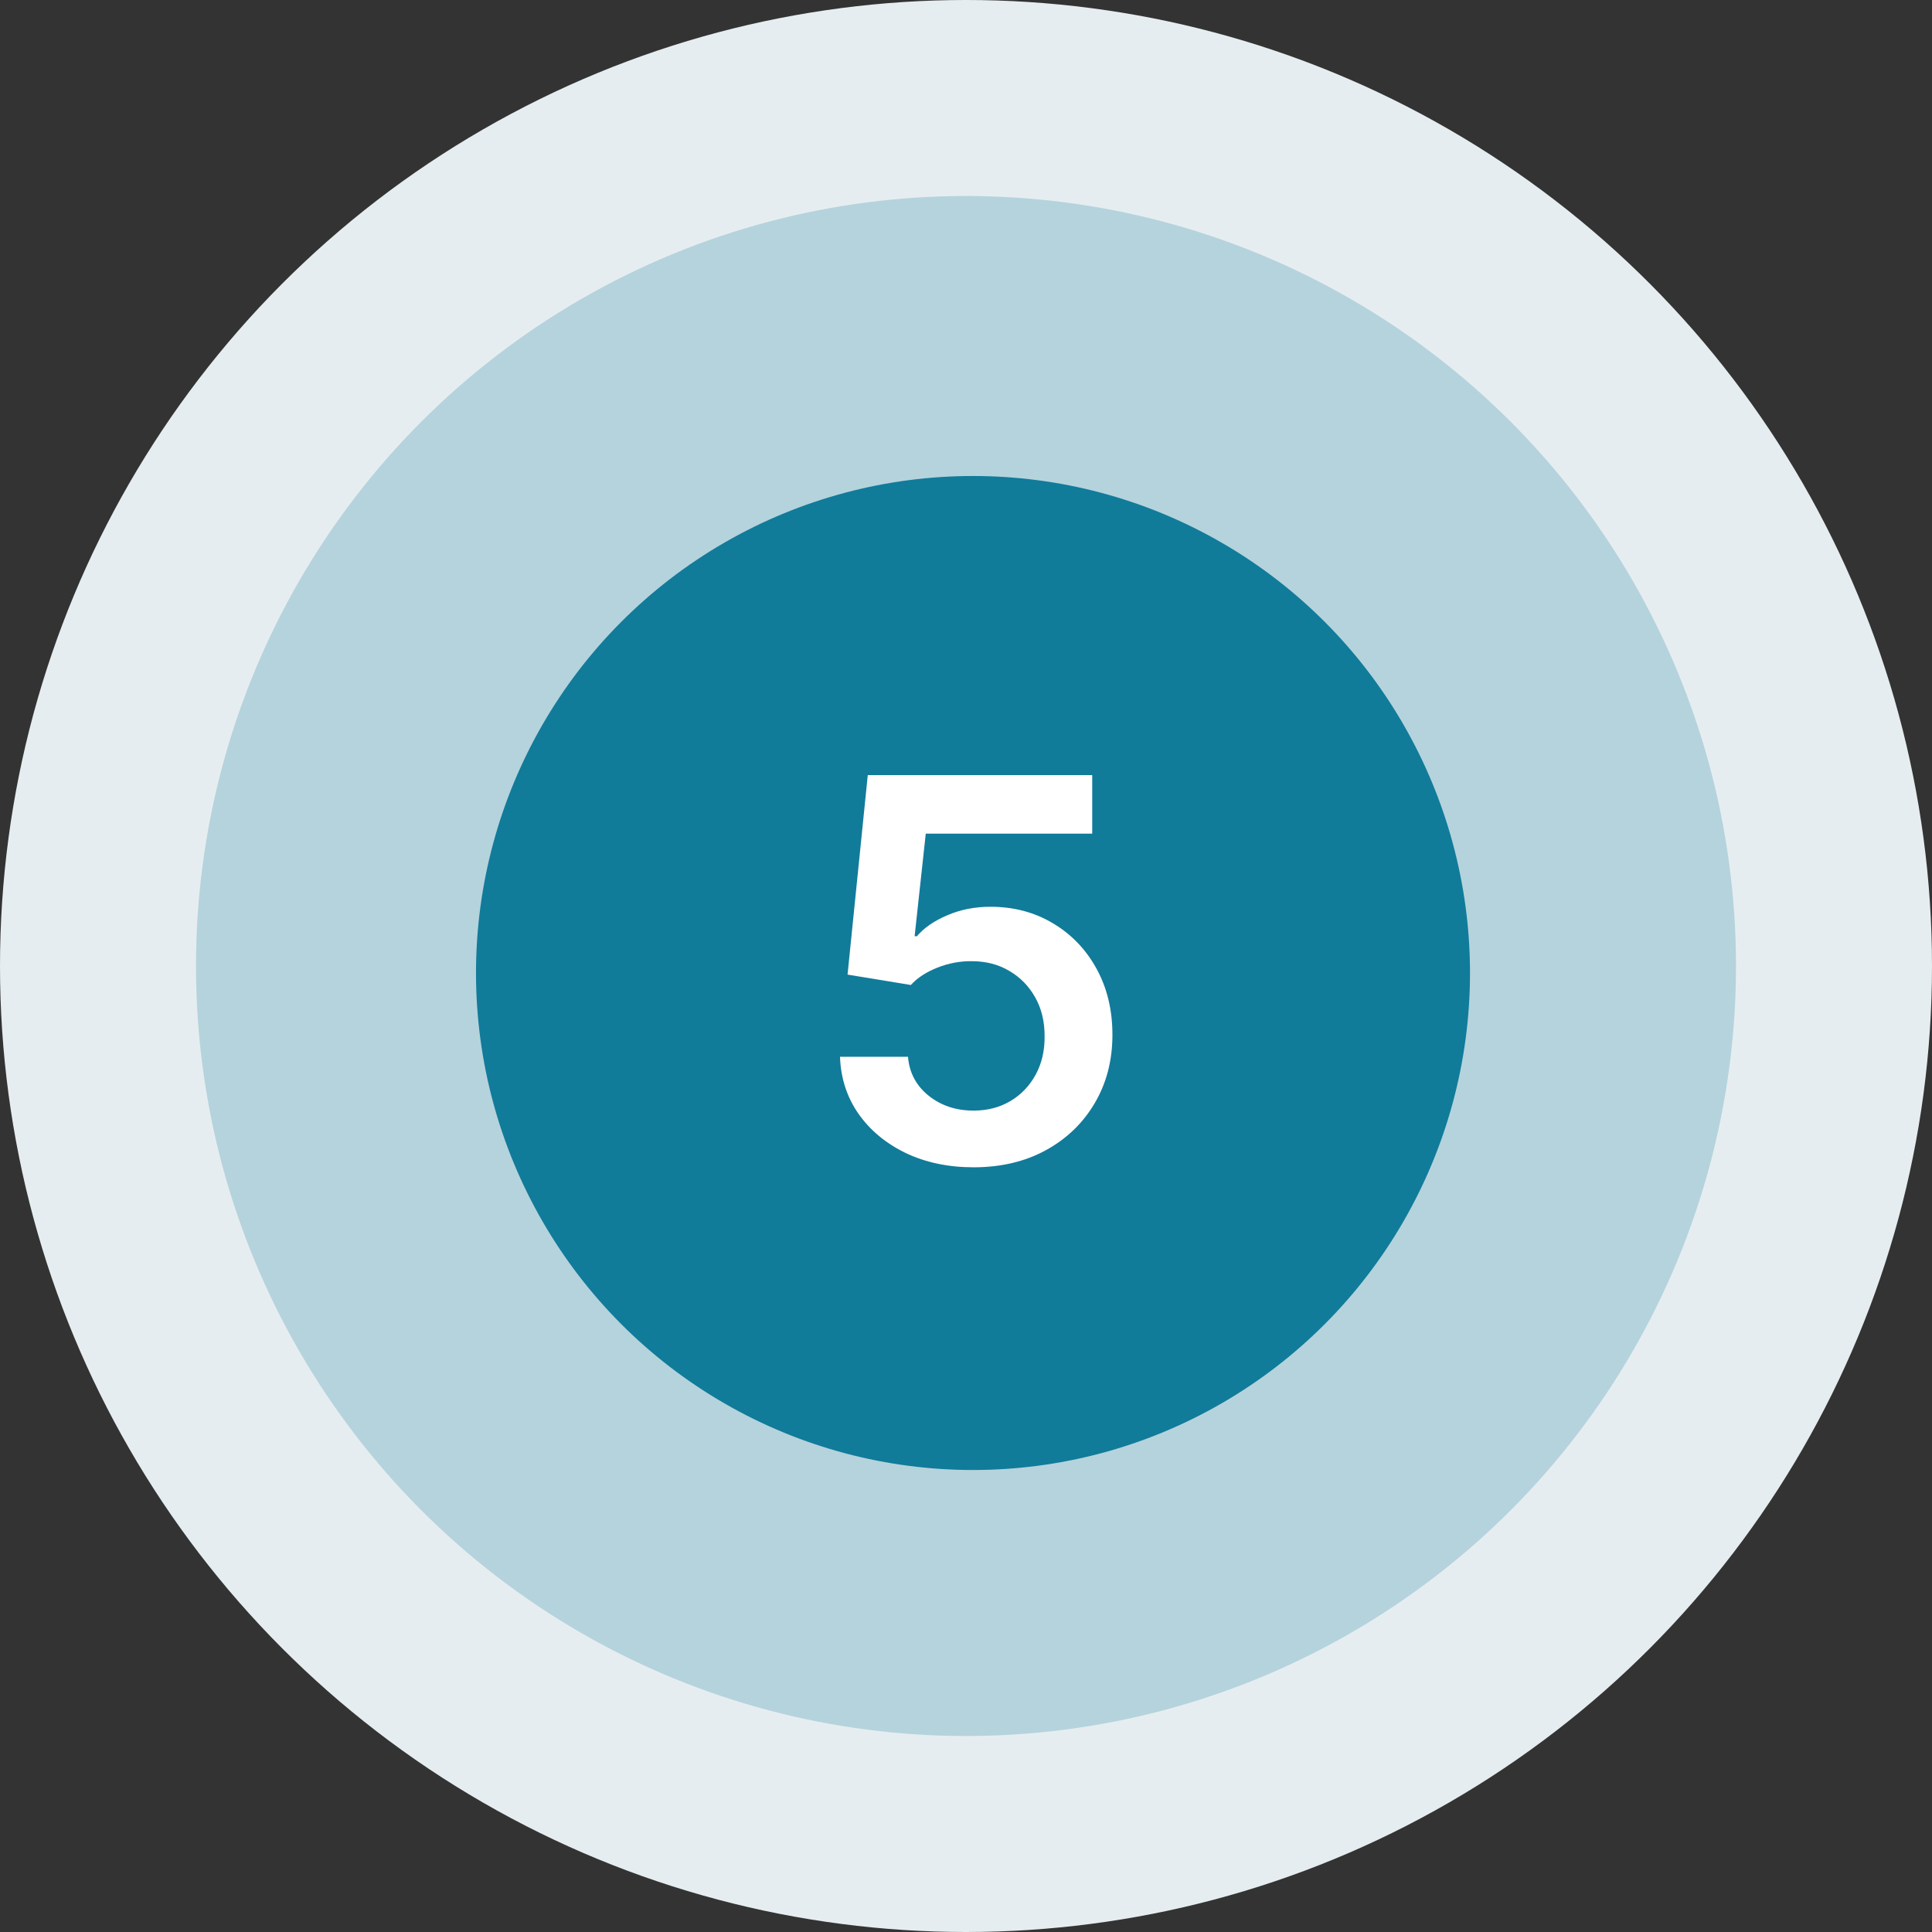
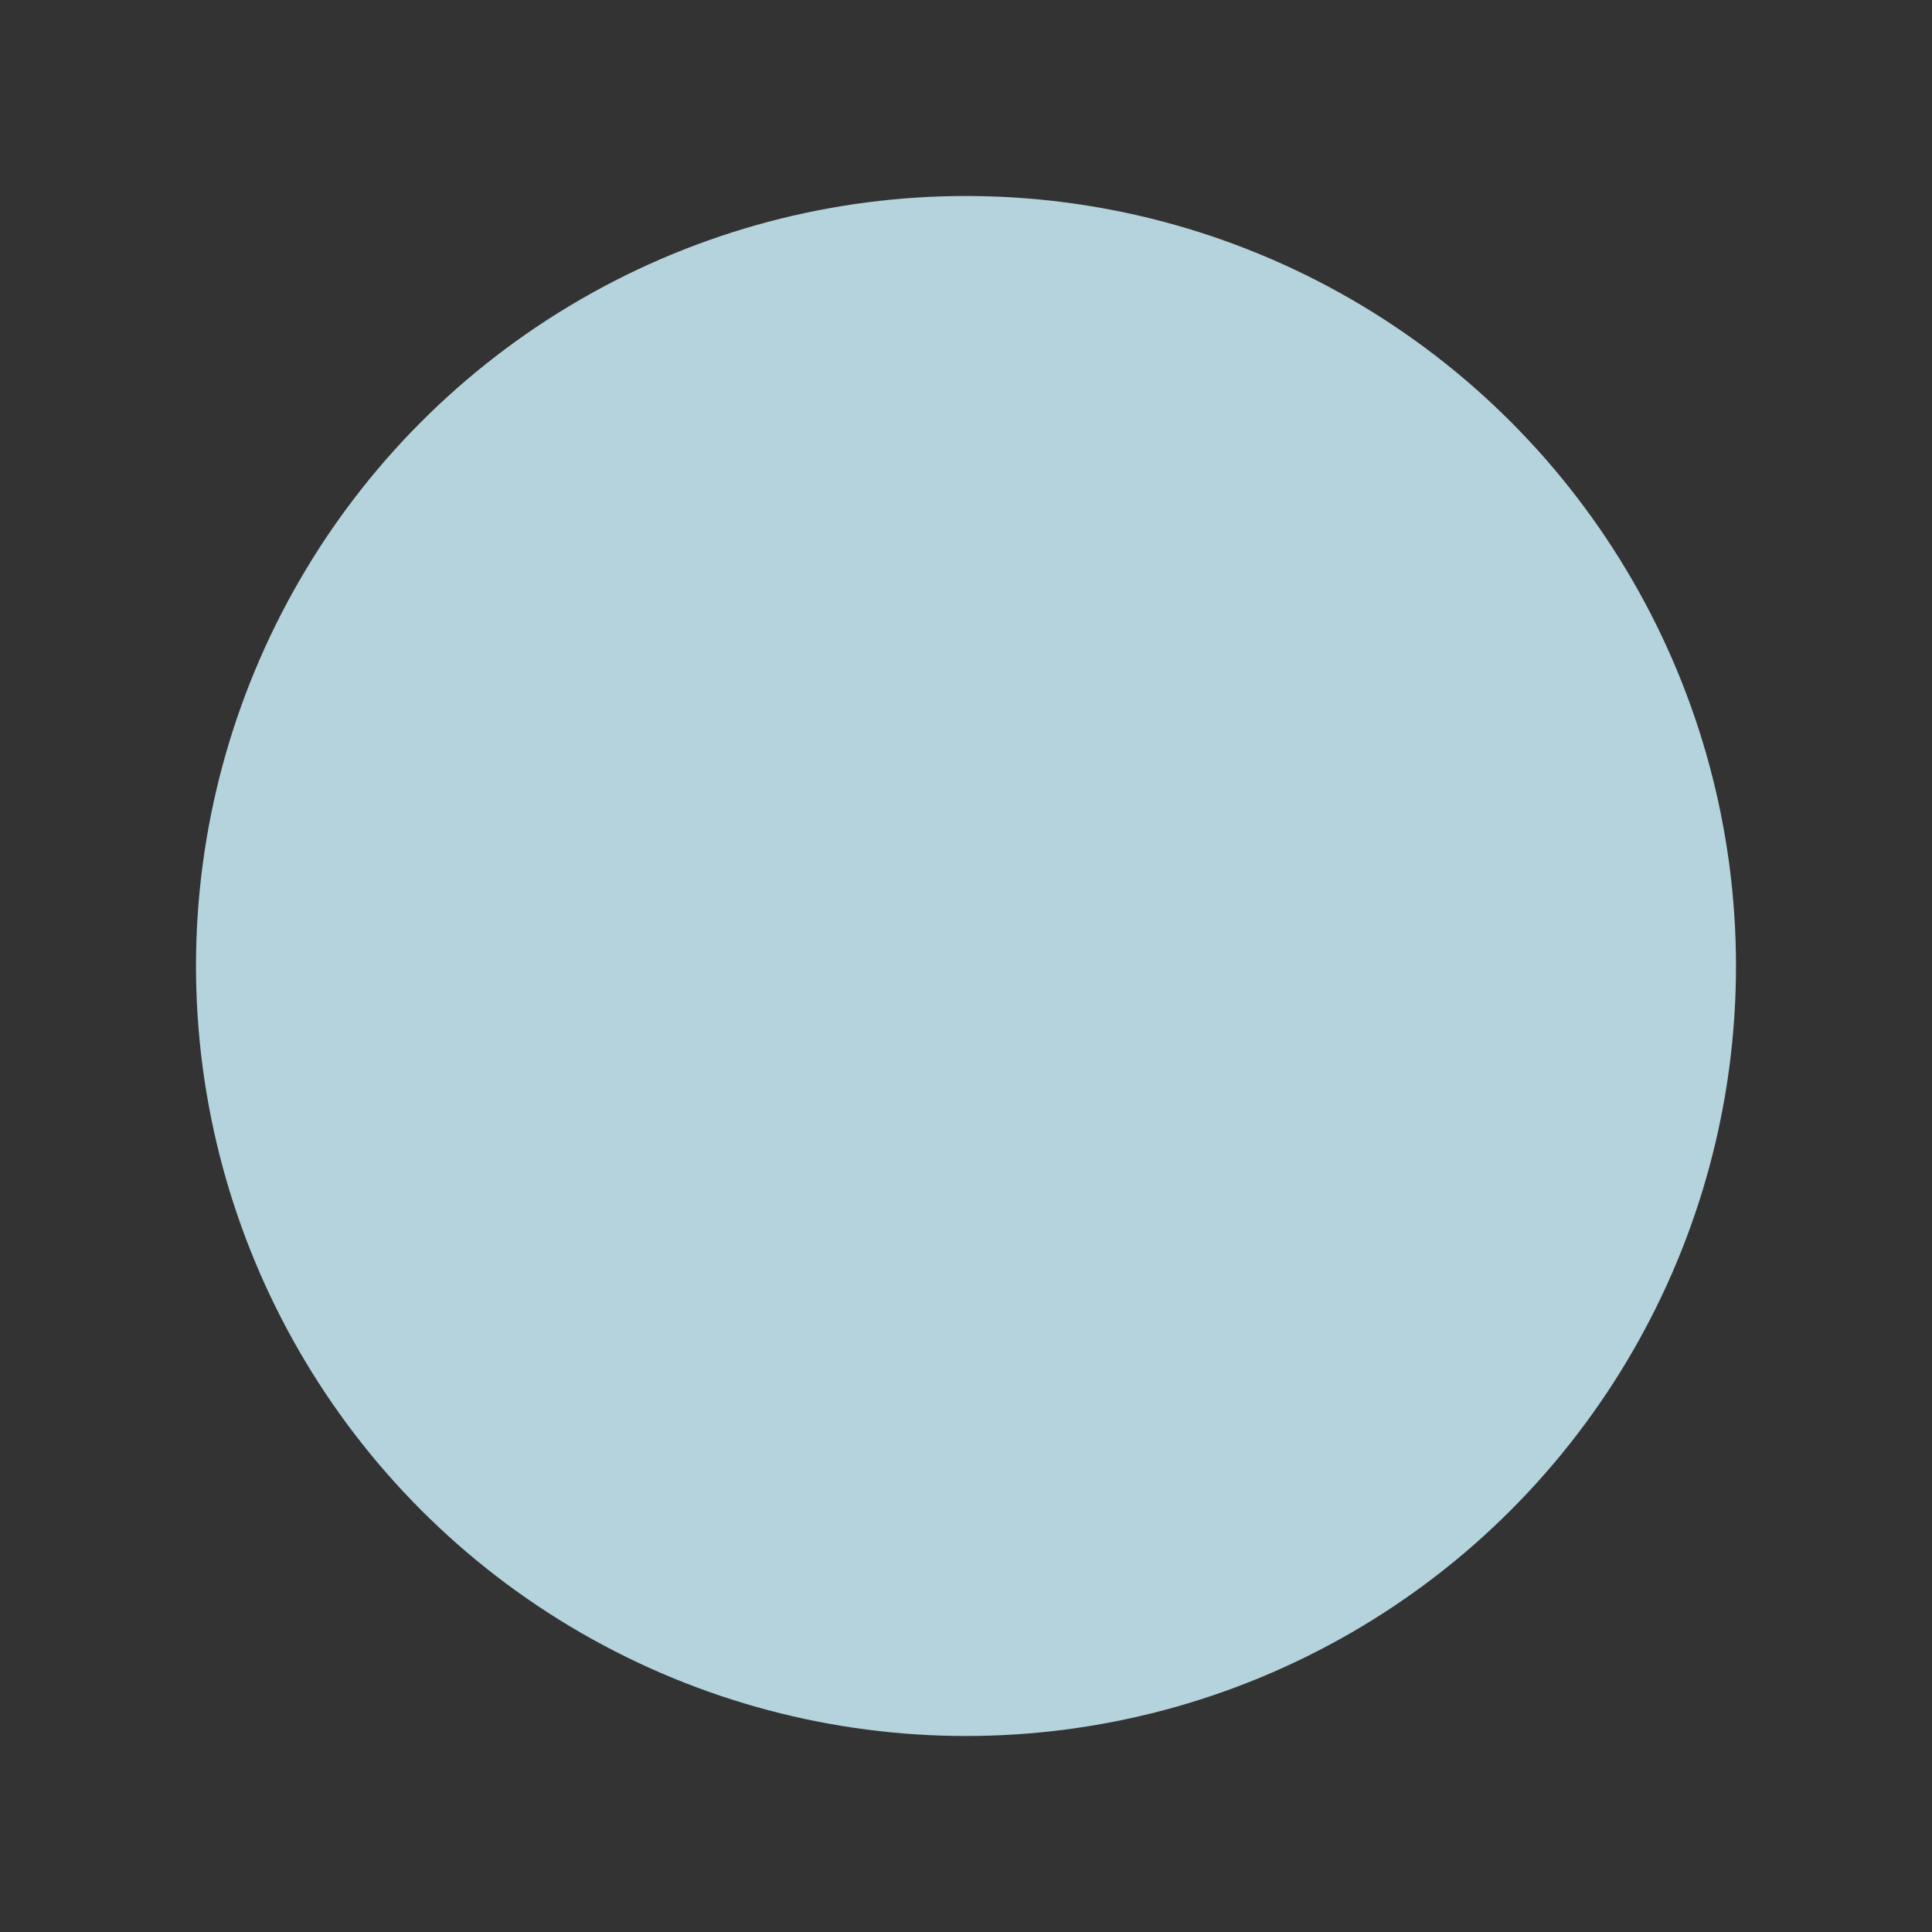
<svg xmlns="http://www.w3.org/2000/svg" width="138" height="138" viewBox="0 0 138 138" fill="none">
  <rect x="0" y="0" width="138" height="138" fill="#333333" stroke="none" />
-   <circle cx="69" cy="69" r="69" fill="#E6EDF0" />
  <circle cx="69" cy="69" r="55" fill="#B5D3DC" />
-   <circle cx="69.5" cy="69.5" r="35.5" fill="#117B9A" />
-   <path d="M69.54 83.378C67.741 83.378 66.131 83.04 64.71 82.366C63.288 81.682 62.159 80.746 61.322 79.559C60.495 78.371 60.054 77.013 60 75.484H64.858C64.948 76.617 65.438 77.544 66.329 78.263C67.219 78.974 68.29 79.329 69.54 79.329C70.521 79.329 71.394 79.105 72.158 78.655C72.923 78.205 73.526 77.58 73.967 76.779C74.407 75.978 74.623 75.065 74.614 74.04C74.623 72.996 74.403 72.07 73.953 71.26C73.503 70.45 72.887 69.816 72.104 69.357C71.322 68.889 70.422 68.656 69.406 68.656C68.578 68.647 67.764 68.799 66.963 69.114C66.162 69.429 65.528 69.843 65.06 70.356L60.54 69.614L61.984 55.364H78.015V59.547H66.126L65.33 66.874H65.492C66.005 66.272 66.729 65.772 67.665 65.376C68.6 64.972 69.626 64.769 70.742 64.769C72.415 64.769 73.908 65.165 75.222 65.957C76.535 66.739 77.57 67.819 78.325 69.195C79.081 70.572 79.459 72.146 79.459 73.918C79.459 75.745 79.036 77.373 78.19 78.803C77.354 80.225 76.189 81.345 74.695 82.163C73.211 82.973 71.493 83.378 69.54 83.378Z" fill="white" />
</svg>